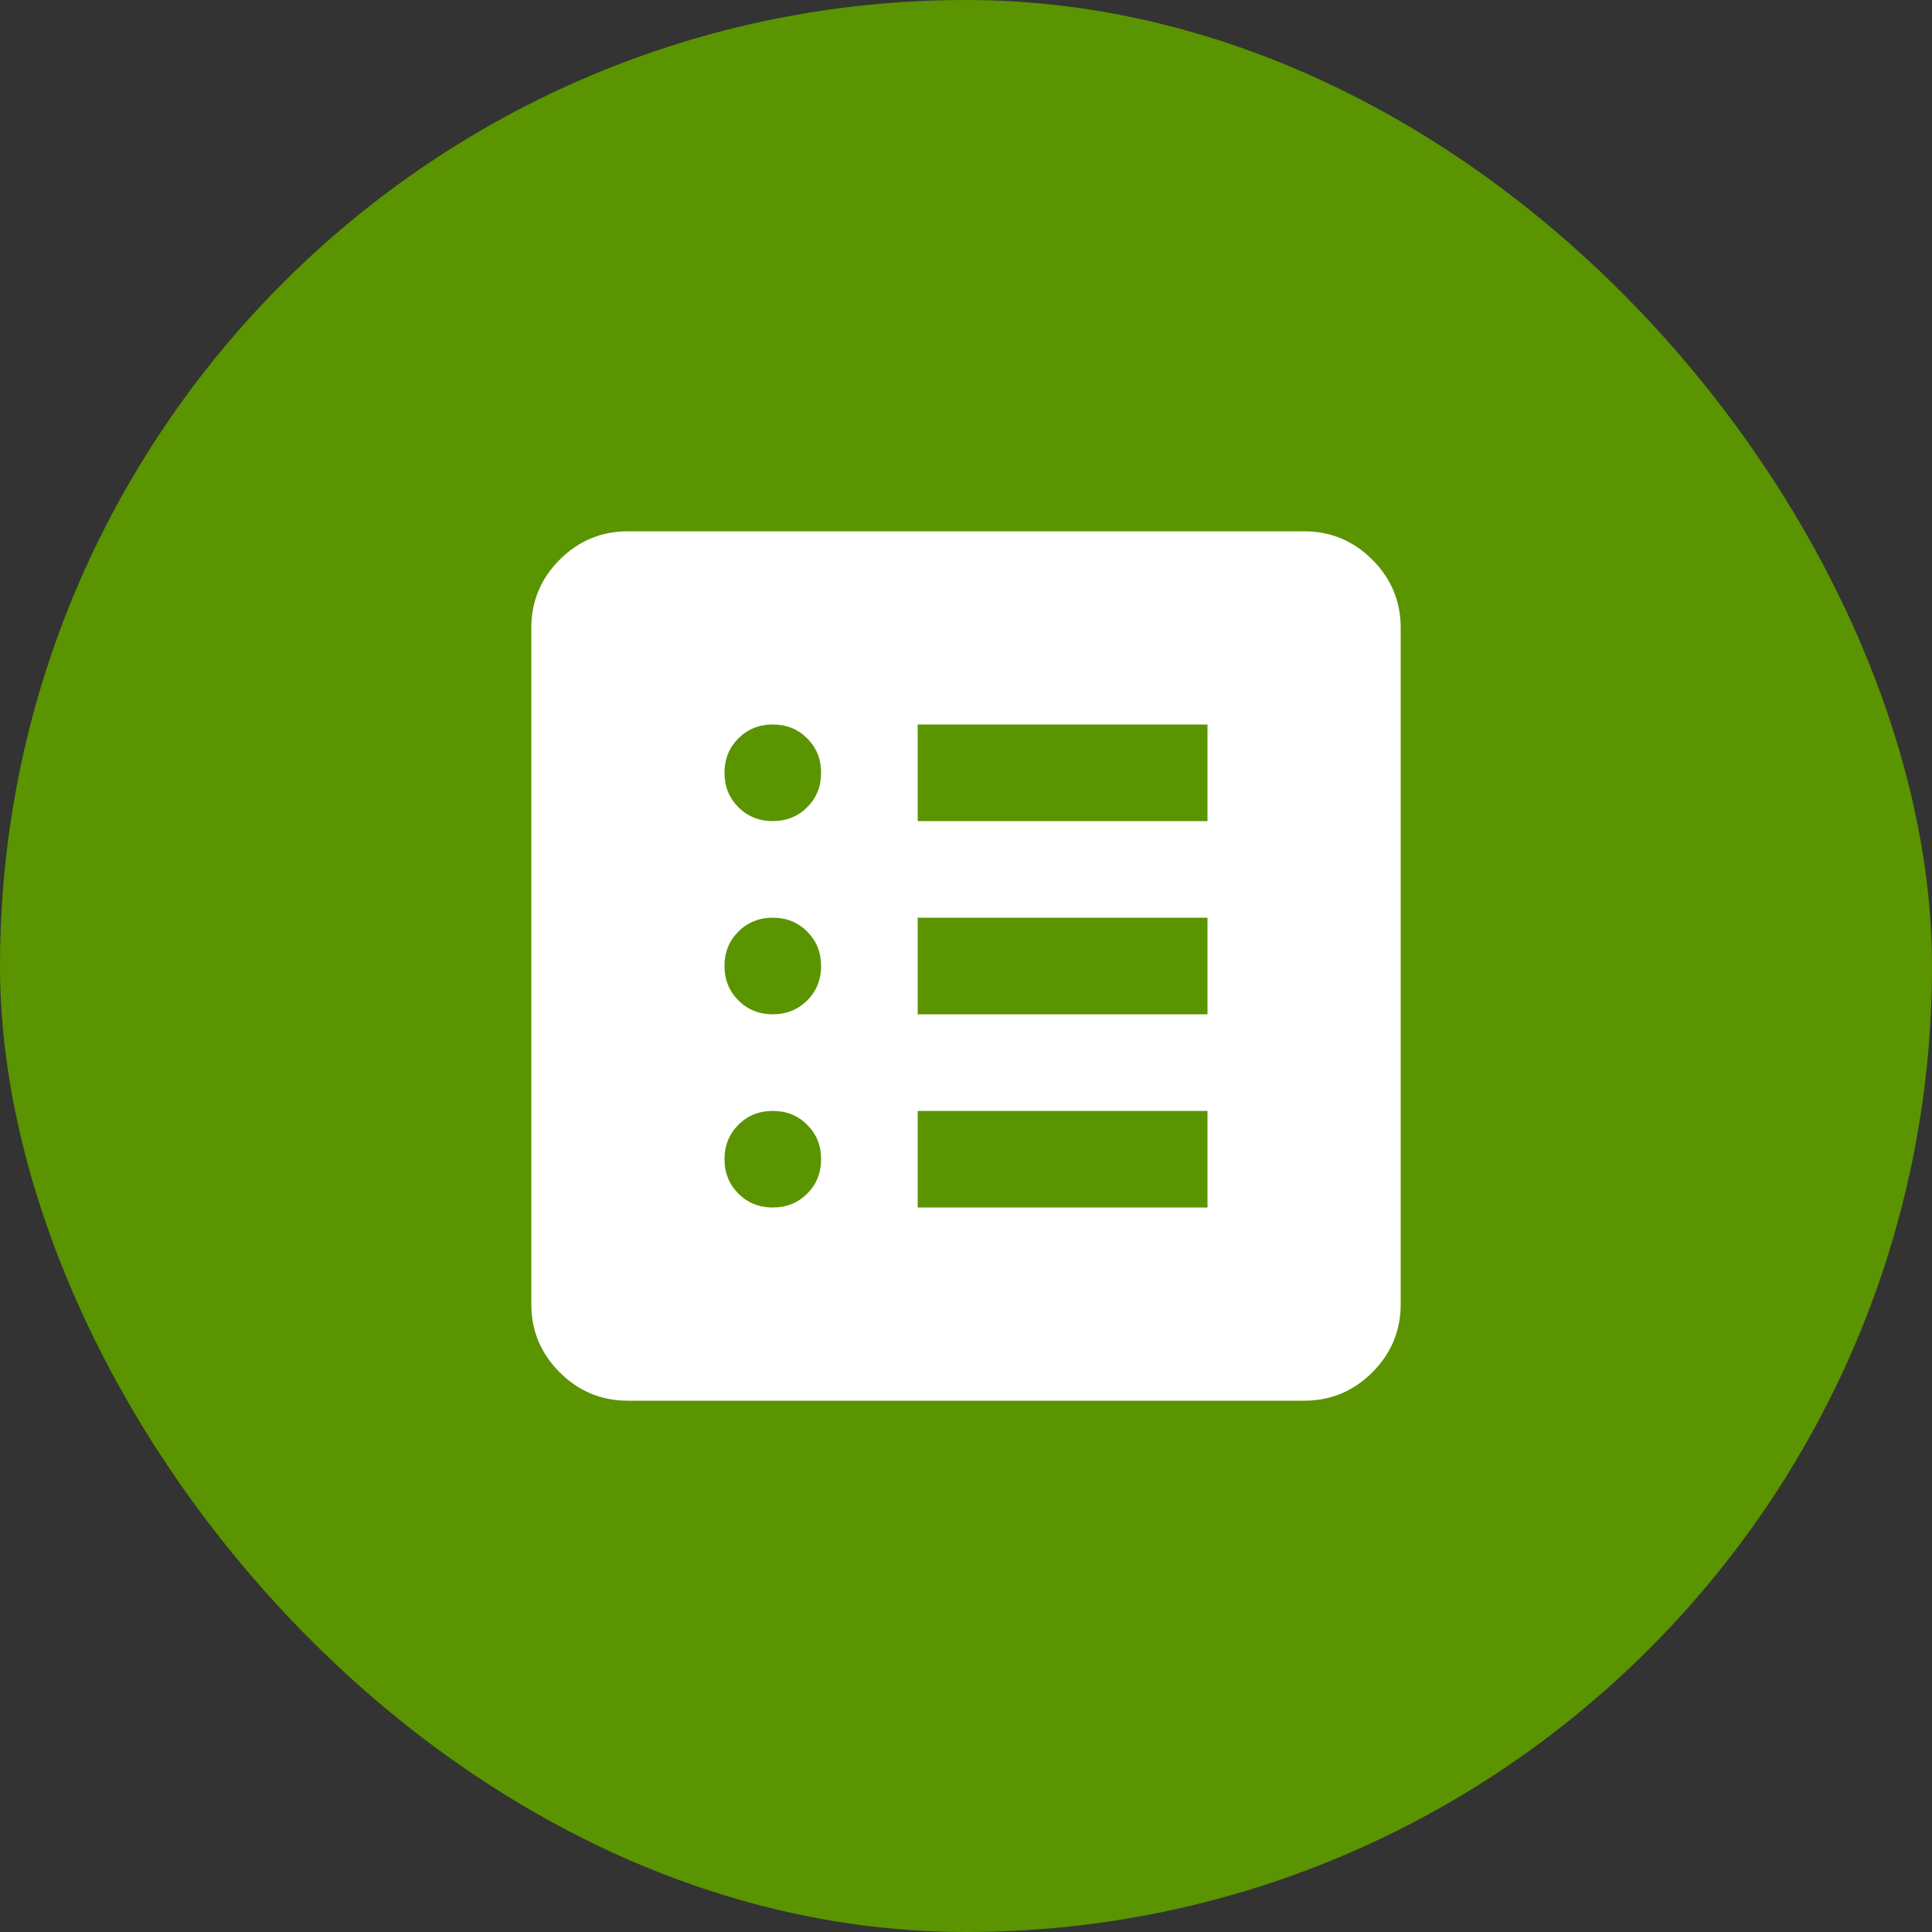
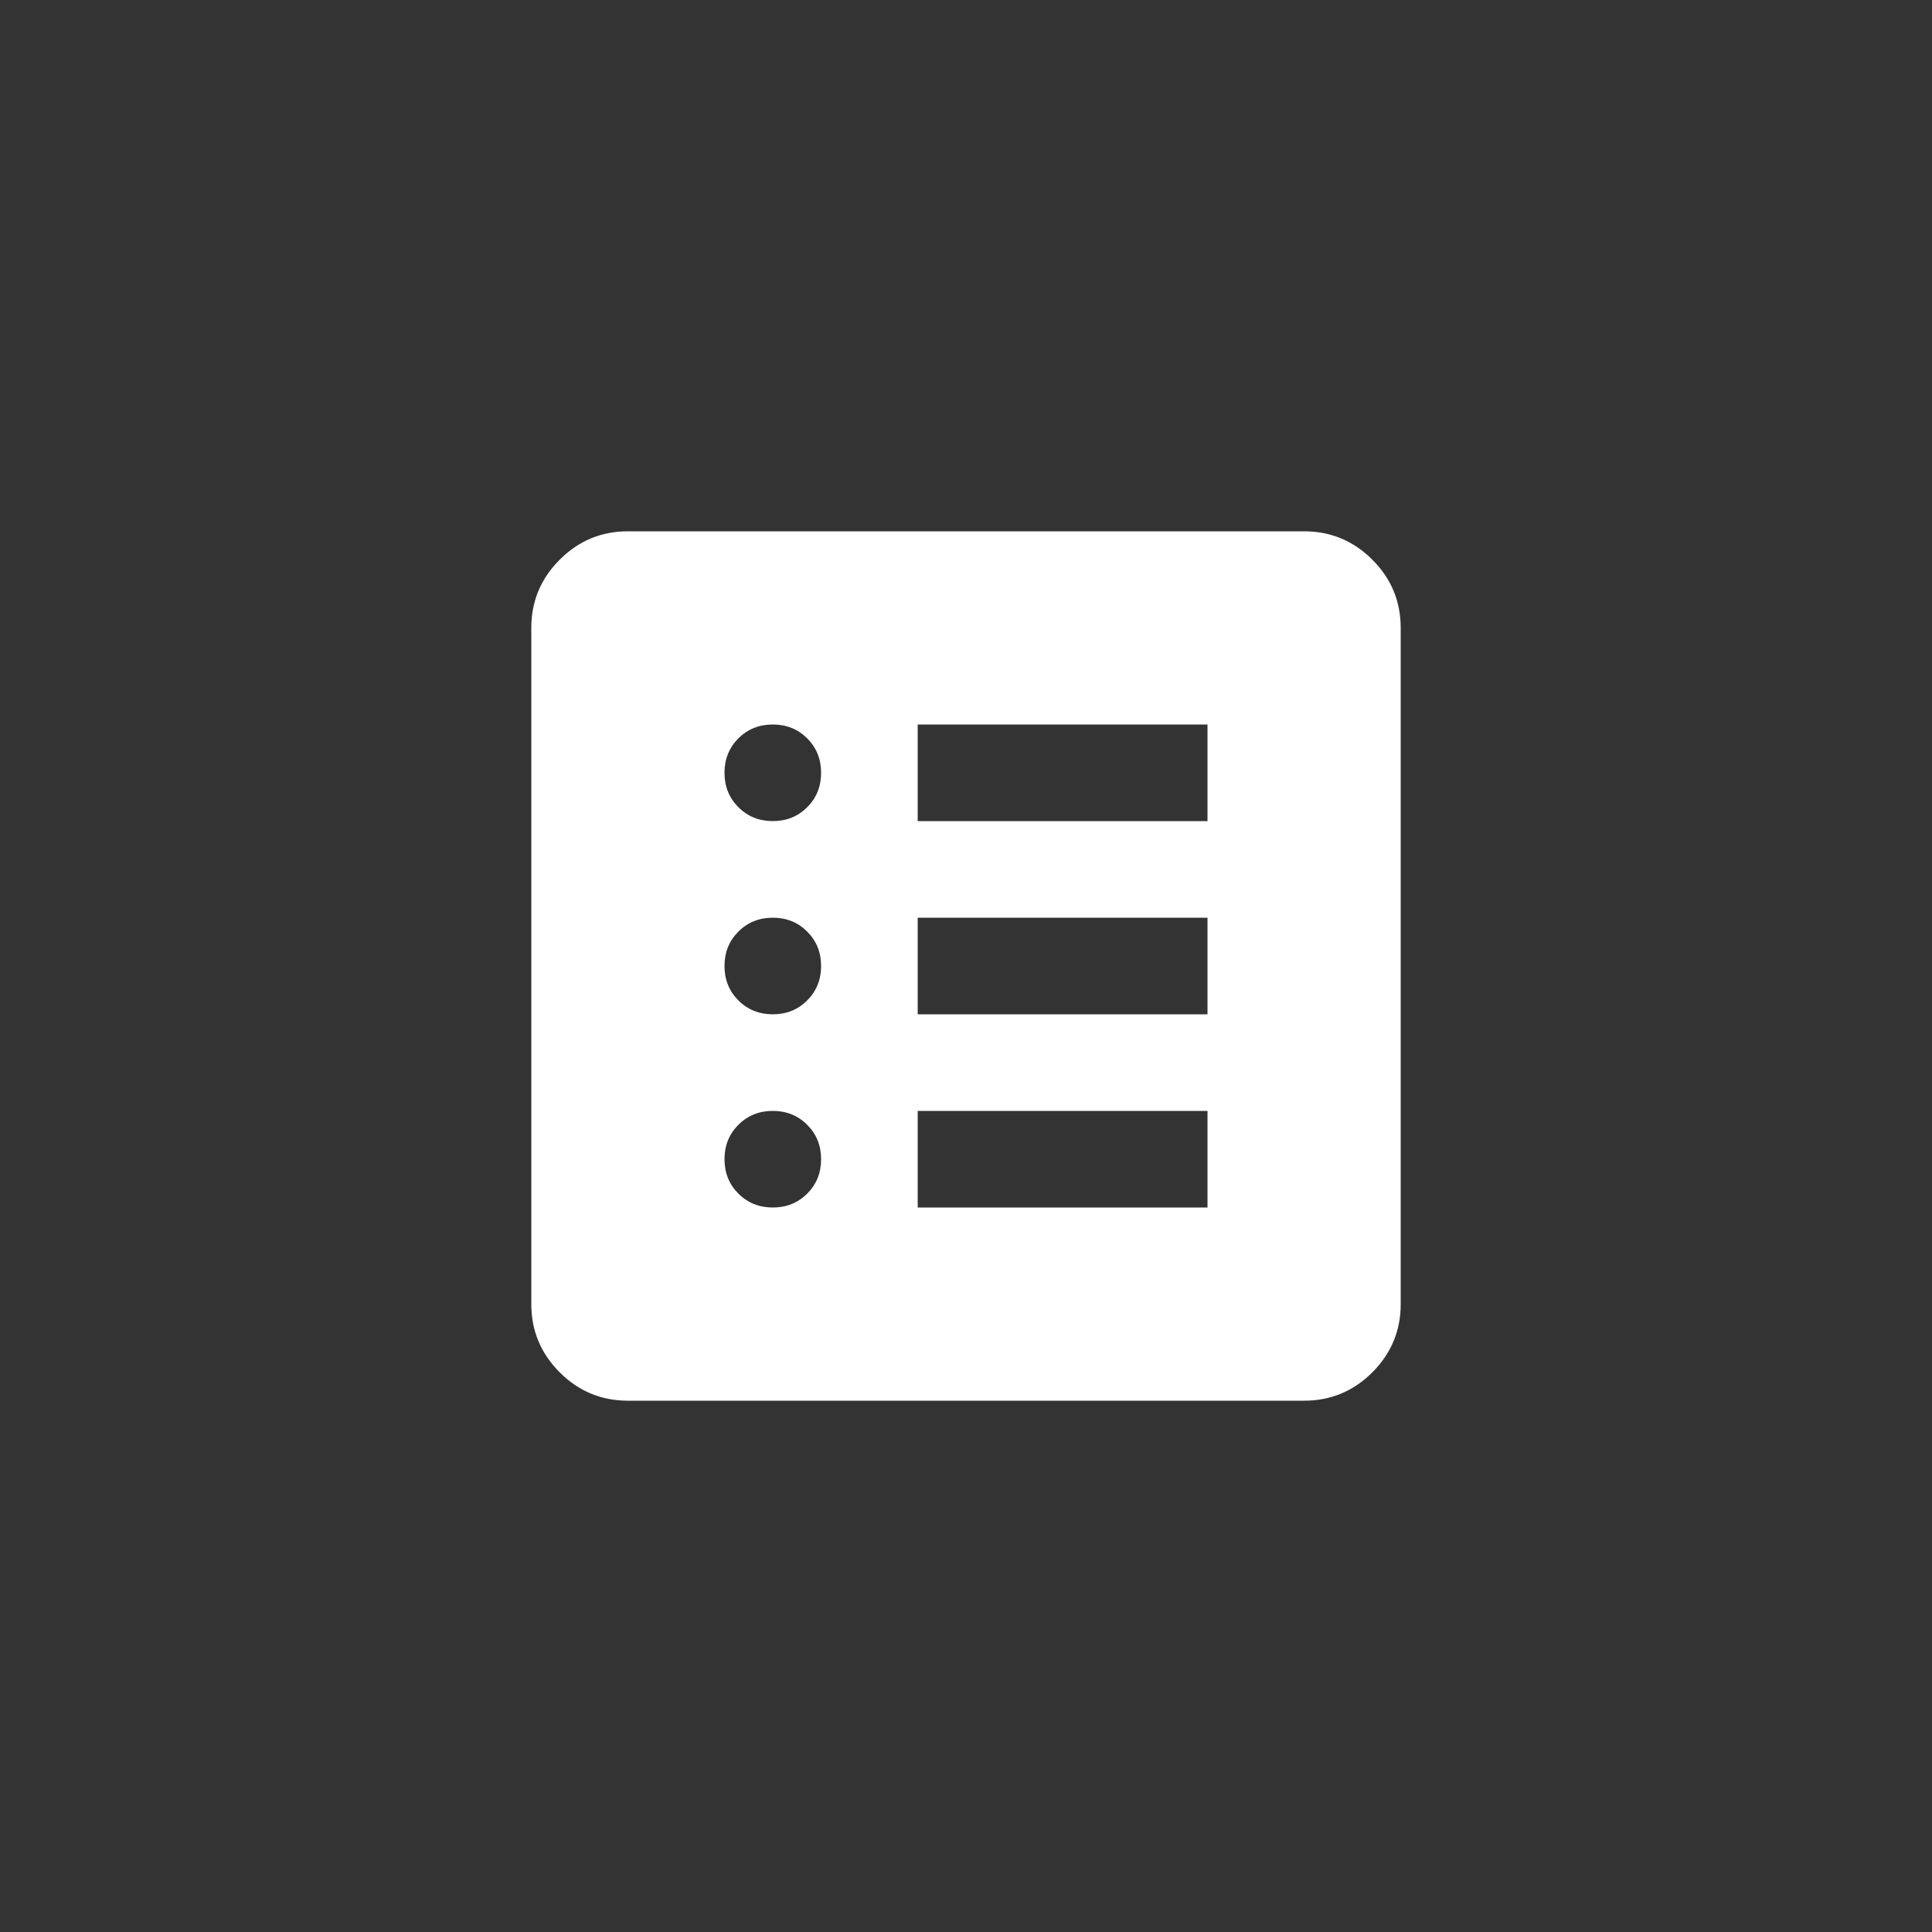
<svg xmlns="http://www.w3.org/2000/svg" width="40" height="40" viewBox="0 0 40 40" fill="none">
  <rect x="0" y="0" width="40" height="40" fill="#333333" stroke="none" />
-   <rect width="40" height="40" rx="20" fill="#5A9400" />
-   <path d="M16 25C16.283 25 16.521 24.904 16.712 24.712C16.904 24.521 17 24.283 17 24C17 23.717 16.904 23.479 16.712 23.288C16.521 23.096 16.283 23 16 23C15.717 23 15.479 23.096 15.287 23.288C15.096 23.479 15 23.717 15 24C15 24.283 15.096 24.521 15.287 24.712C15.479 24.904 15.717 25 16 25ZM16 21C16.283 21 16.521 20.904 16.712 20.712C16.904 20.521 17 20.283 17 20C17 19.717 16.904 19.479 16.712 19.288C16.521 19.096 16.283 19 16 19C15.717 19 15.479 19.096 15.287 19.288C15.096 19.479 15 19.717 15 20C15 20.283 15.096 20.521 15.287 20.712C15.479 20.904 15.717 21 16 21ZM16 17C16.283 17 16.521 16.904 16.712 16.712C16.904 16.521 17 16.283 17 16C17 15.717 16.904 15.479 16.712 15.287C16.521 15.096 16.283 15 16 15C15.717 15 15.479 15.096 15.287 15.287C15.096 15.479 15 15.717 15 16C15 16.283 15.096 16.521 15.287 16.712C15.479 16.904 15.717 17 16 17ZM19 25H25V23H19V25ZM19 21H25V19H19V21ZM19 17H25V15H19V17ZM13 29C12.45 29 11.979 28.804 11.588 28.413C11.196 28.021 11 27.55 11 27V13C11 12.45 11.196 11.979 11.588 11.588C11.979 11.196 12.45 11 13 11H27C27.55 11 28.021 11.196 28.413 11.588C28.804 11.979 29 12.45 29 13V27C29 27.55 28.804 28.021 28.413 28.413C28.021 28.804 27.55 29 27 29H13Z" fill="white" />
+   <path d="M16 25C16.283 25 16.521 24.904 16.712 24.712C16.904 24.521 17 24.283 17 24C17 23.717 16.904 23.479 16.712 23.288C16.521 23.096 16.283 23 16 23C15.717 23 15.479 23.096 15.287 23.288C15.096 23.479 15 23.717 15 24C15 24.283 15.096 24.521 15.287 24.712C15.479 24.904 15.717 25 16 25ZM16 21C16.283 21 16.521 20.904 16.712 20.712C16.904 20.521 17 20.283 17 20C17 19.717 16.904 19.479 16.712 19.288C16.521 19.096 16.283 19 16 19C15.717 19 15.479 19.096 15.287 19.288C15.096 19.479 15 19.717 15 20C15 20.283 15.096 20.521 15.287 20.712C15.479 20.904 15.717 21 16 21ZM16 17C16.283 17 16.521 16.904 16.712 16.712C16.904 16.521 17 16.283 17 16C17 15.717 16.904 15.479 16.712 15.287C16.521 15.096 16.283 15 16 15C15.717 15 15.479 15.096 15.287 15.287C15.096 15.479 15 15.717 15 16C15 16.283 15.096 16.521 15.287 16.712C15.479 16.904 15.717 17 16 17ZM19 25H25V23H19V25ZM19 21H25V19H19V21ZM19 17H25V15H19V17ZM13 29C12.45 29 11.979 28.804 11.588 28.413C11.196 28.021 11 27.55 11 27V13C11 12.45 11.196 11.979 11.588 11.588C11.979 11.196 12.45 11 13 11H27C27.55 11 28.021 11.196 28.413 11.588C28.804 11.979 29 12.45 29 13V27C29 27.55 28.804 28.021 28.413 28.413C28.021 28.804 27.55 29 27 29Z" fill="white" />
</svg>